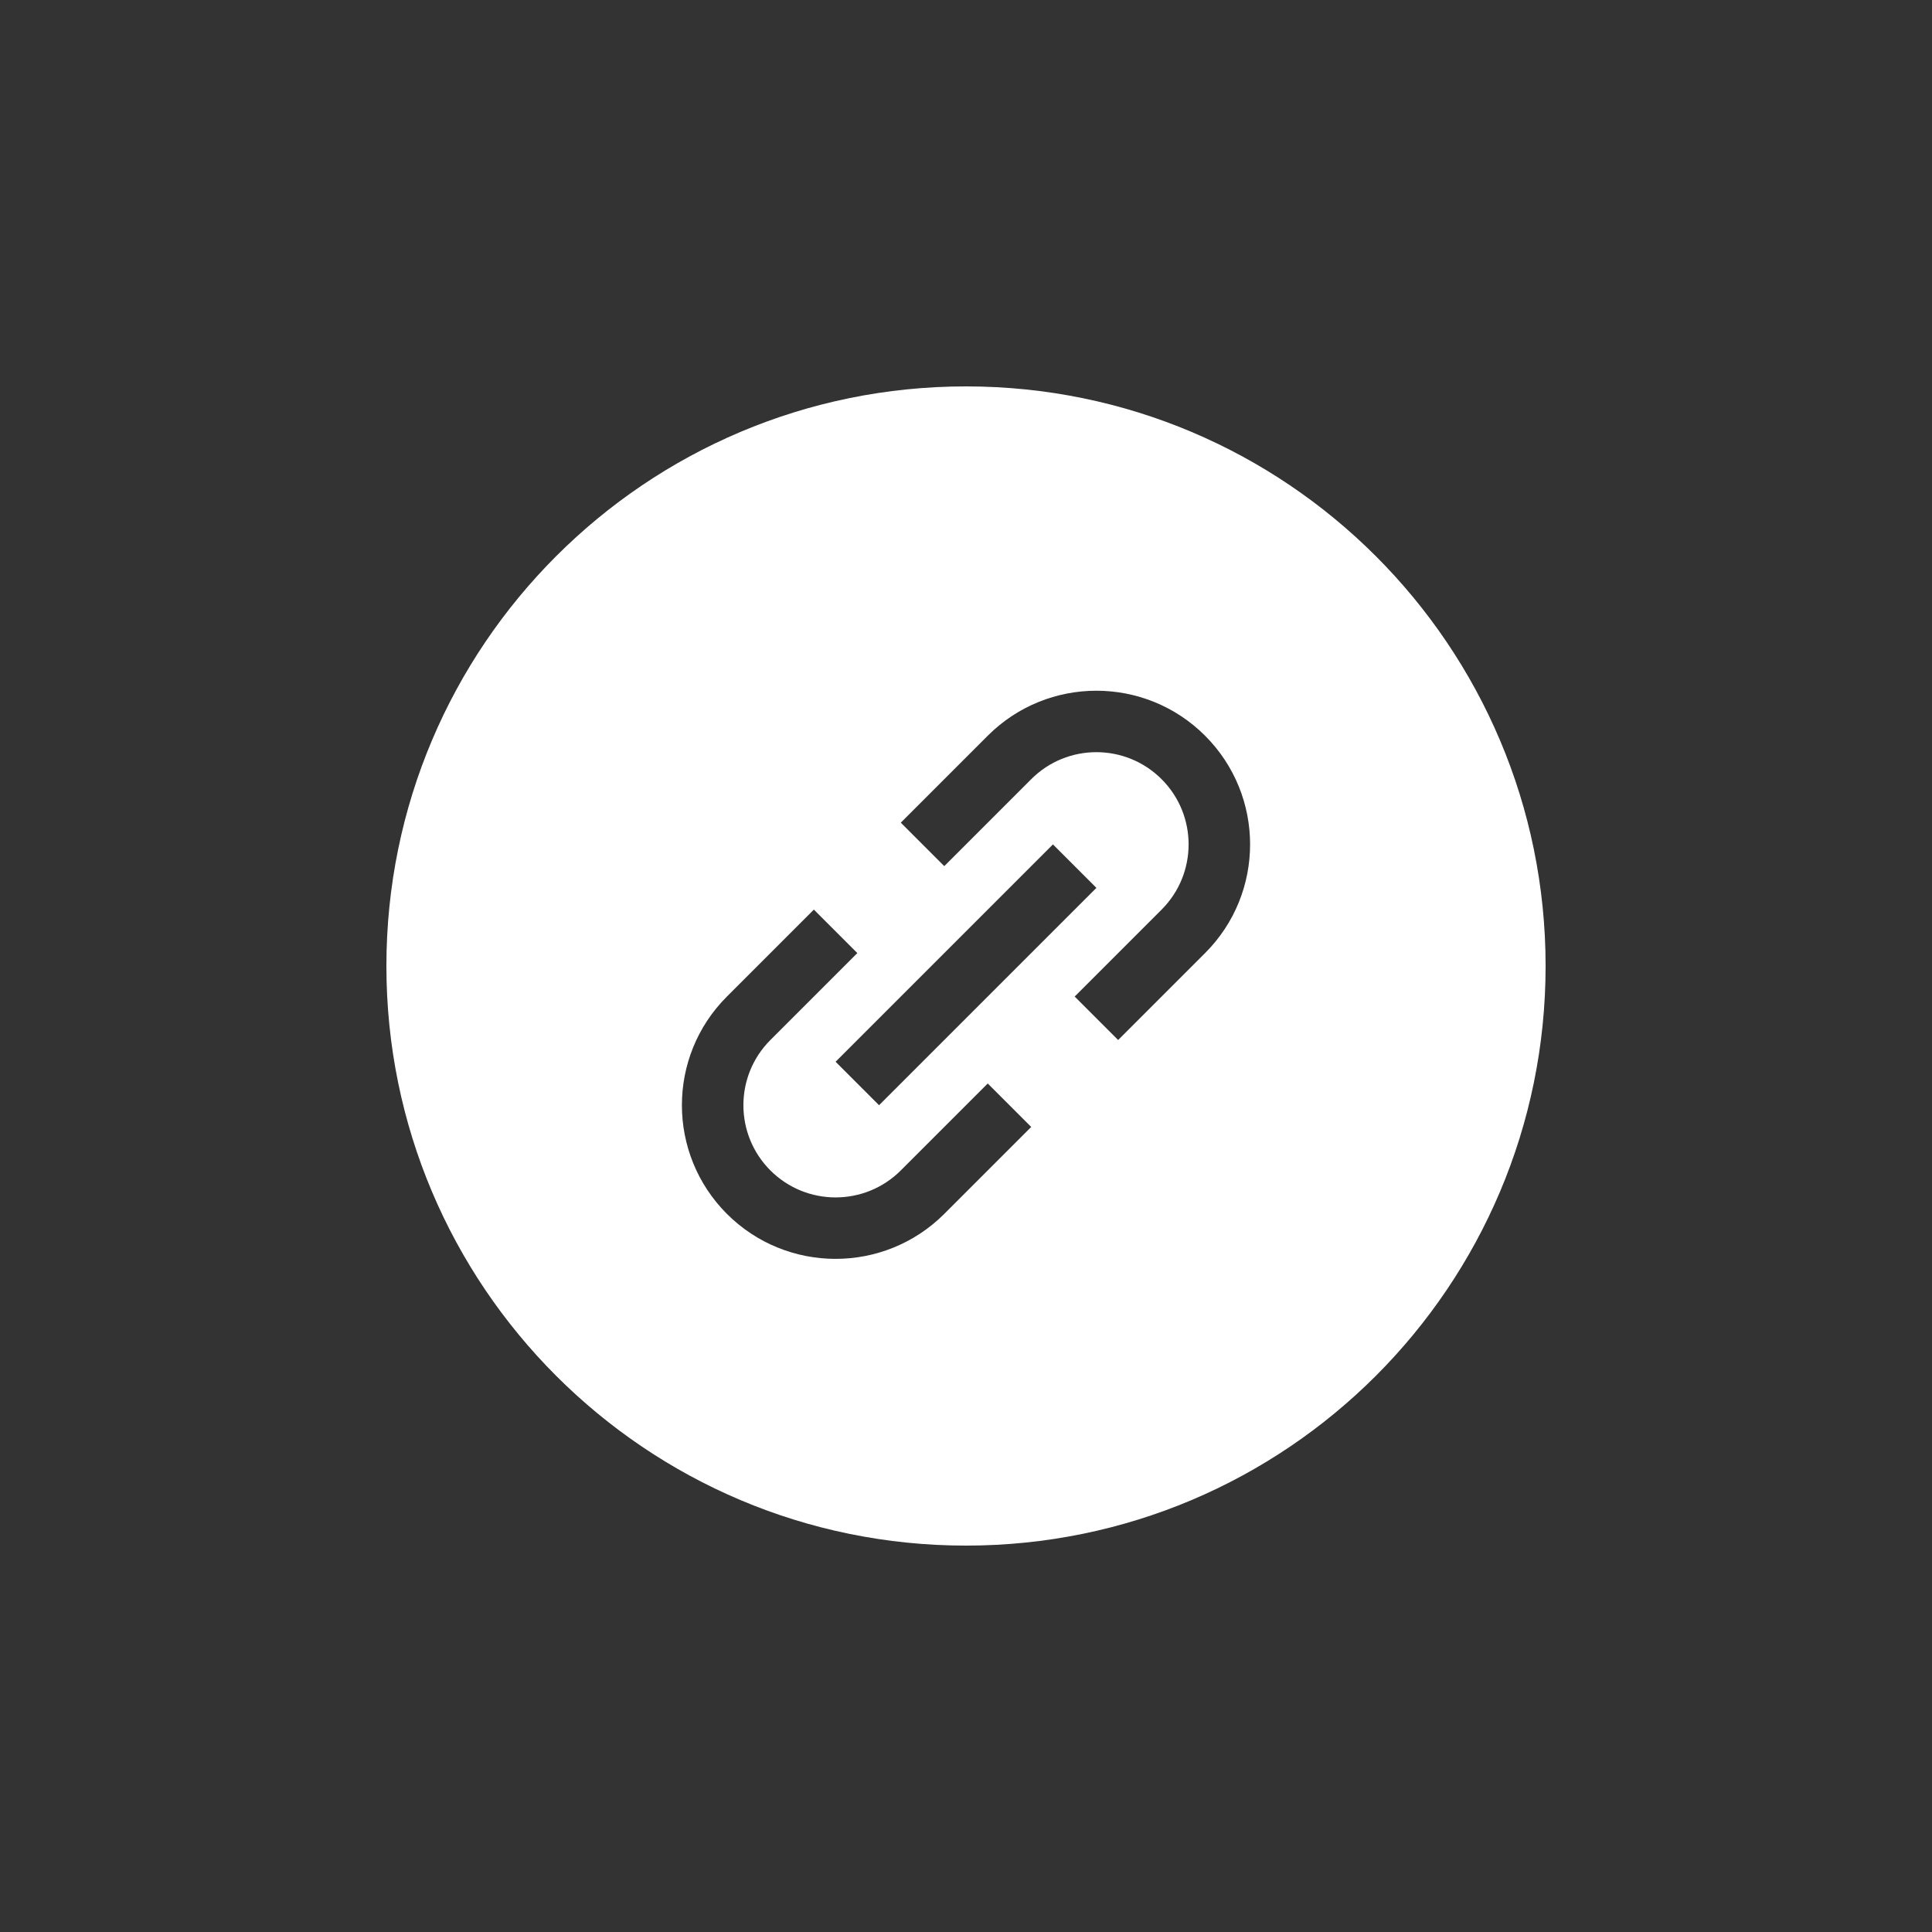
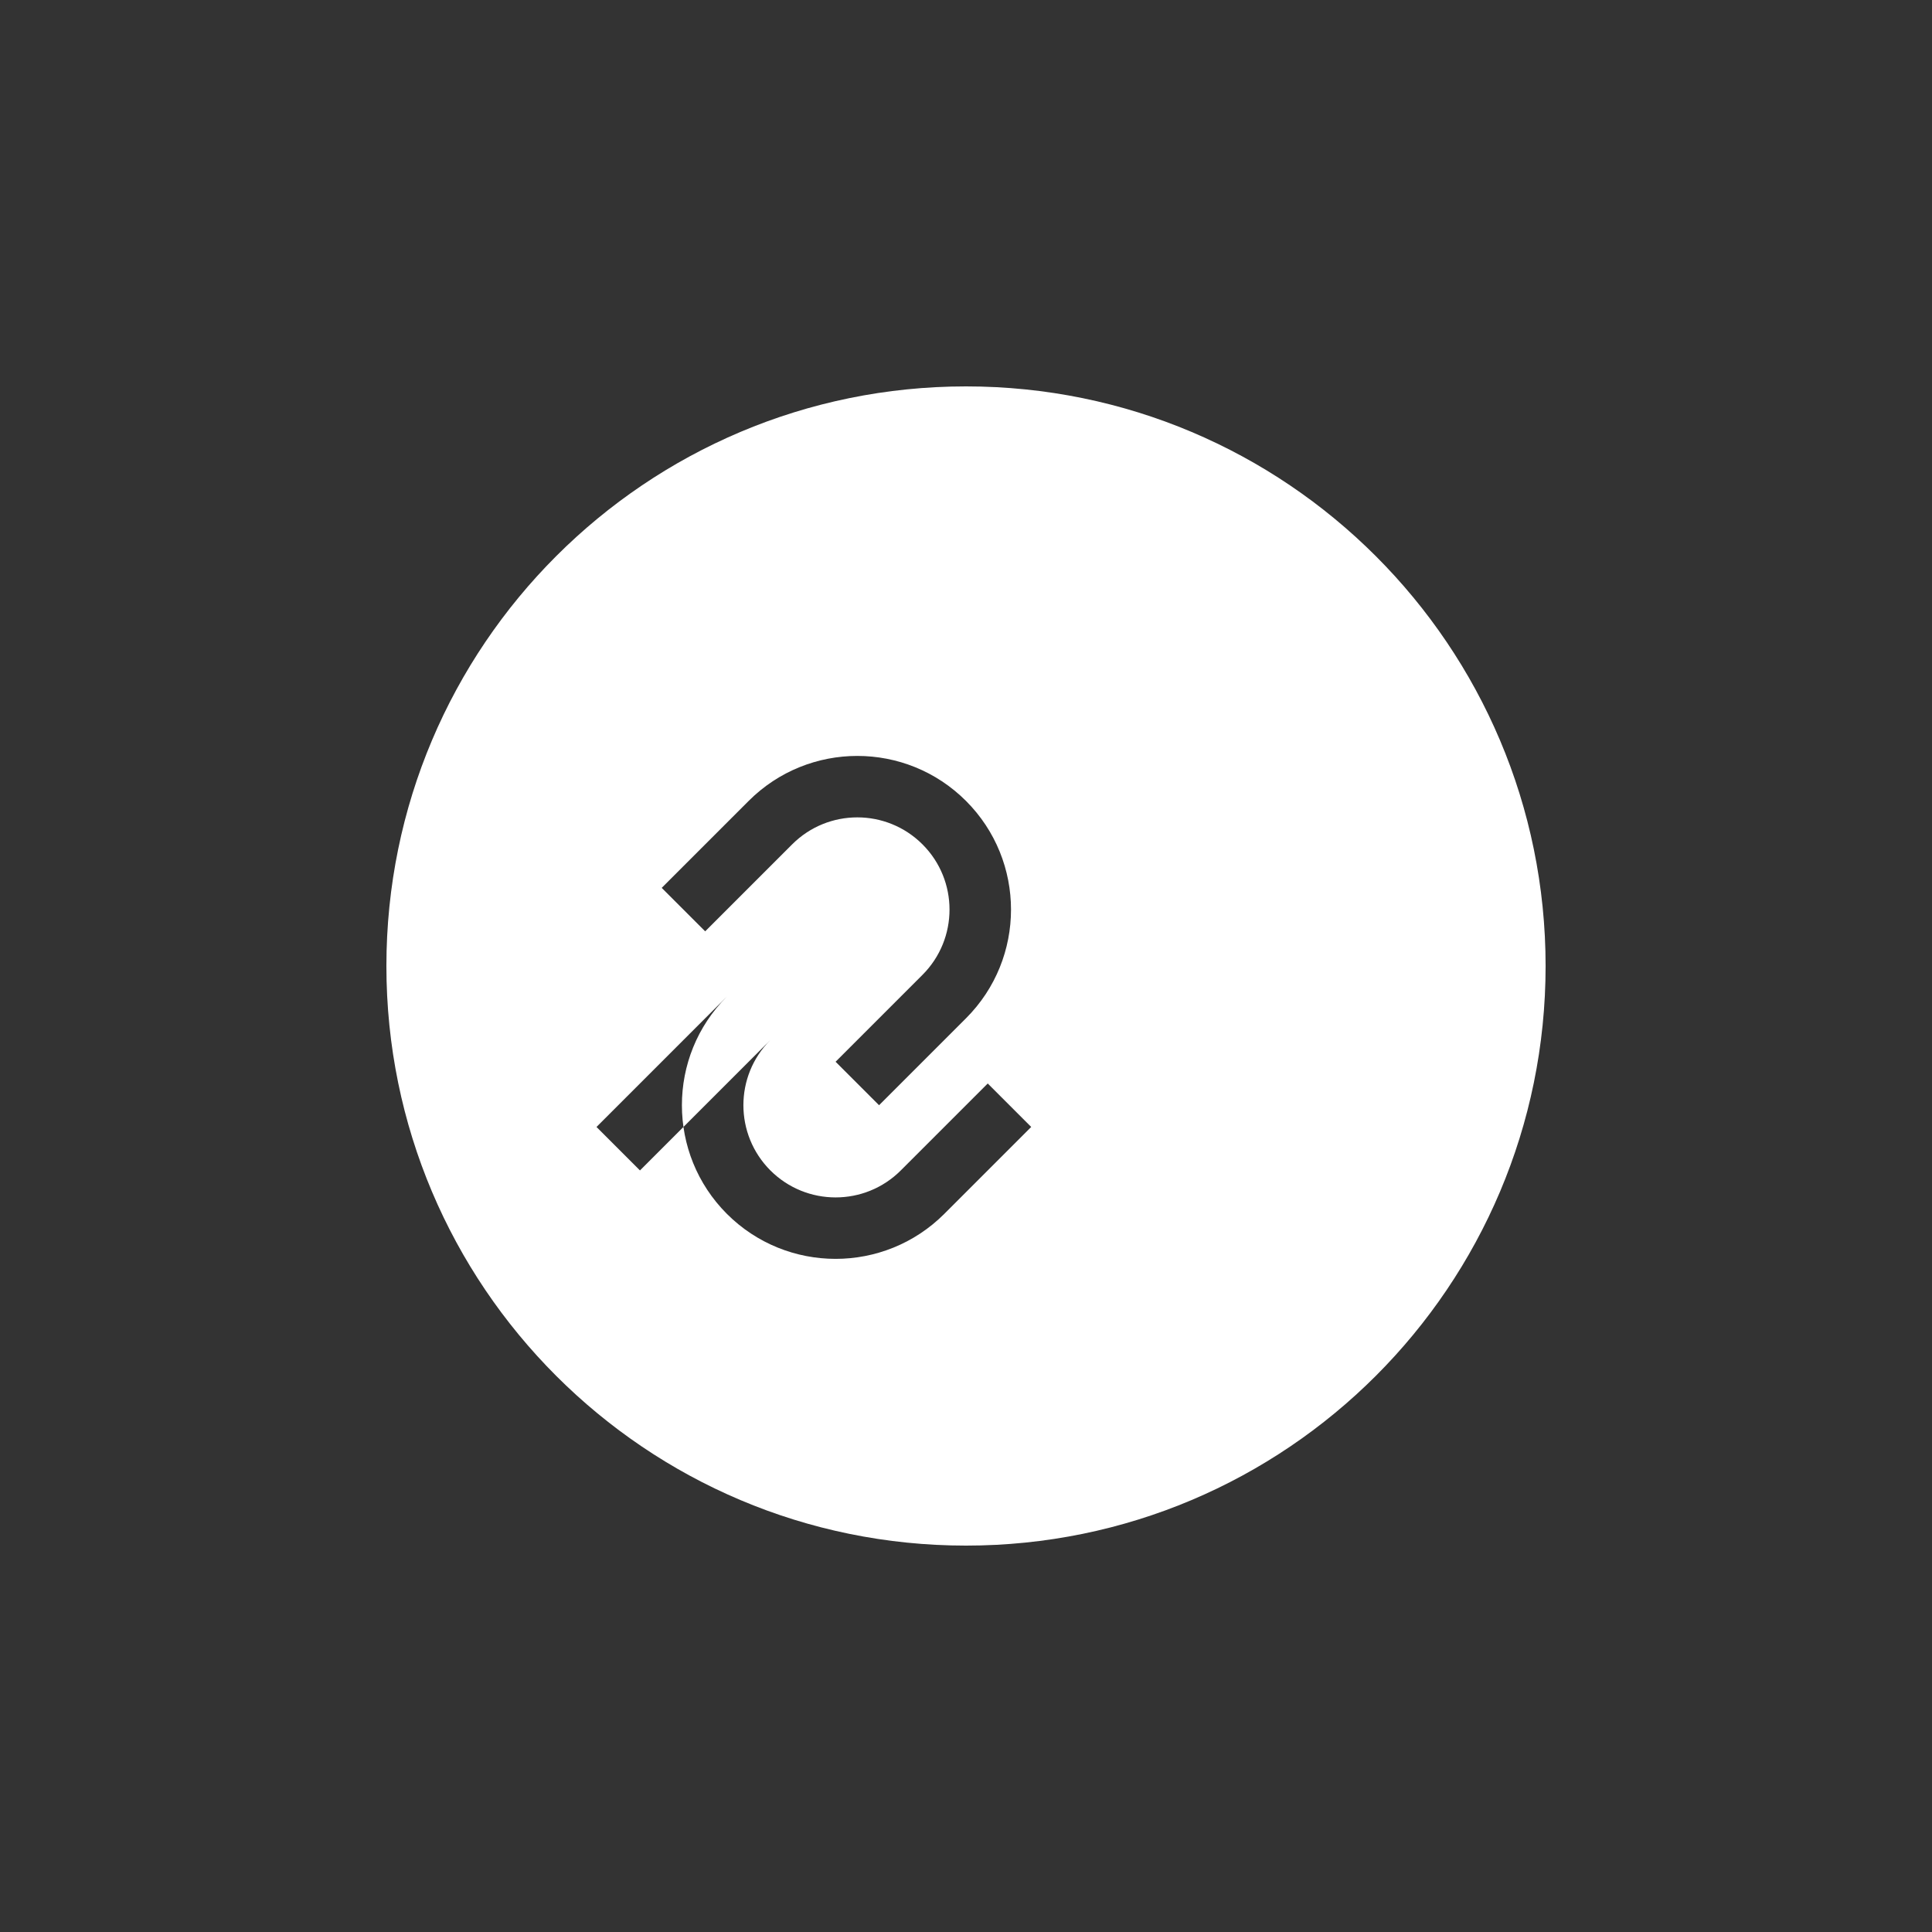
<svg xmlns="http://www.w3.org/2000/svg" width="32" height="32" viewBox="0 0 32 32">
  <rect x="0" y="0" width="32" height="32" fill="#333333" stroke="none" />
-   <path fill="#FFF" fill-rule="evenodd" d="M16 6.4c5.302 0 9.6 4.298 9.6 9.6s-4.298 9.6-9.6 9.6-9.6-4.298-9.6-9.6 4.298-9.6 9.6-9.6zm-2.52 8.666l-1.44 1.44c-.994.993-.994 2.605 0 3.6.994.993 2.606.993 3.6 0l1.44-1.44-.72-.72-1.44 1.44c-.596.596-1.563.596-2.16 0-.596-.597-.596-1.564 0-2.16l1.44-1.44-.72-.72zm3.96-1.08l-3.6 3.6.72.72 3.6-3.6-.72-.72zm-1.08-1.8l-1.44 1.44.72.72 1.44-1.44c.596-.597 1.563-.597 2.16 0 .596.596.596 1.563 0 2.16l-1.44 1.44.72.72 1.44-1.44c.994-.994.994-2.606 0-3.6-.994-.994-2.606-.994-3.6 0z" />
+   <path fill="#FFF" fill-rule="evenodd" d="M16 6.4c5.302 0 9.6 4.298 9.6 9.6s-4.298 9.6-9.6 9.6-9.6-4.298-9.6-9.6 4.298-9.6 9.6-9.6zm-2.52 8.666l-1.44 1.44c-.994.993-.994 2.605 0 3.6.994.993 2.606.993 3.6 0l1.44-1.44-.72-.72-1.44 1.44c-.596.596-1.563.596-2.16 0-.596-.597-.596-1.564 0-2.16l1.44-1.44-.72-.72zl-3.6 3.6.72.72 3.6-3.6-.72-.72zm-1.08-1.8l-1.44 1.44.72.72 1.44-1.44c.596-.597 1.563-.597 2.16 0 .596.596.596 1.563 0 2.16l-1.44 1.44.72.72 1.44-1.44c.994-.994.994-2.606 0-3.6-.994-.994-2.606-.994-3.6 0z" />
</svg>